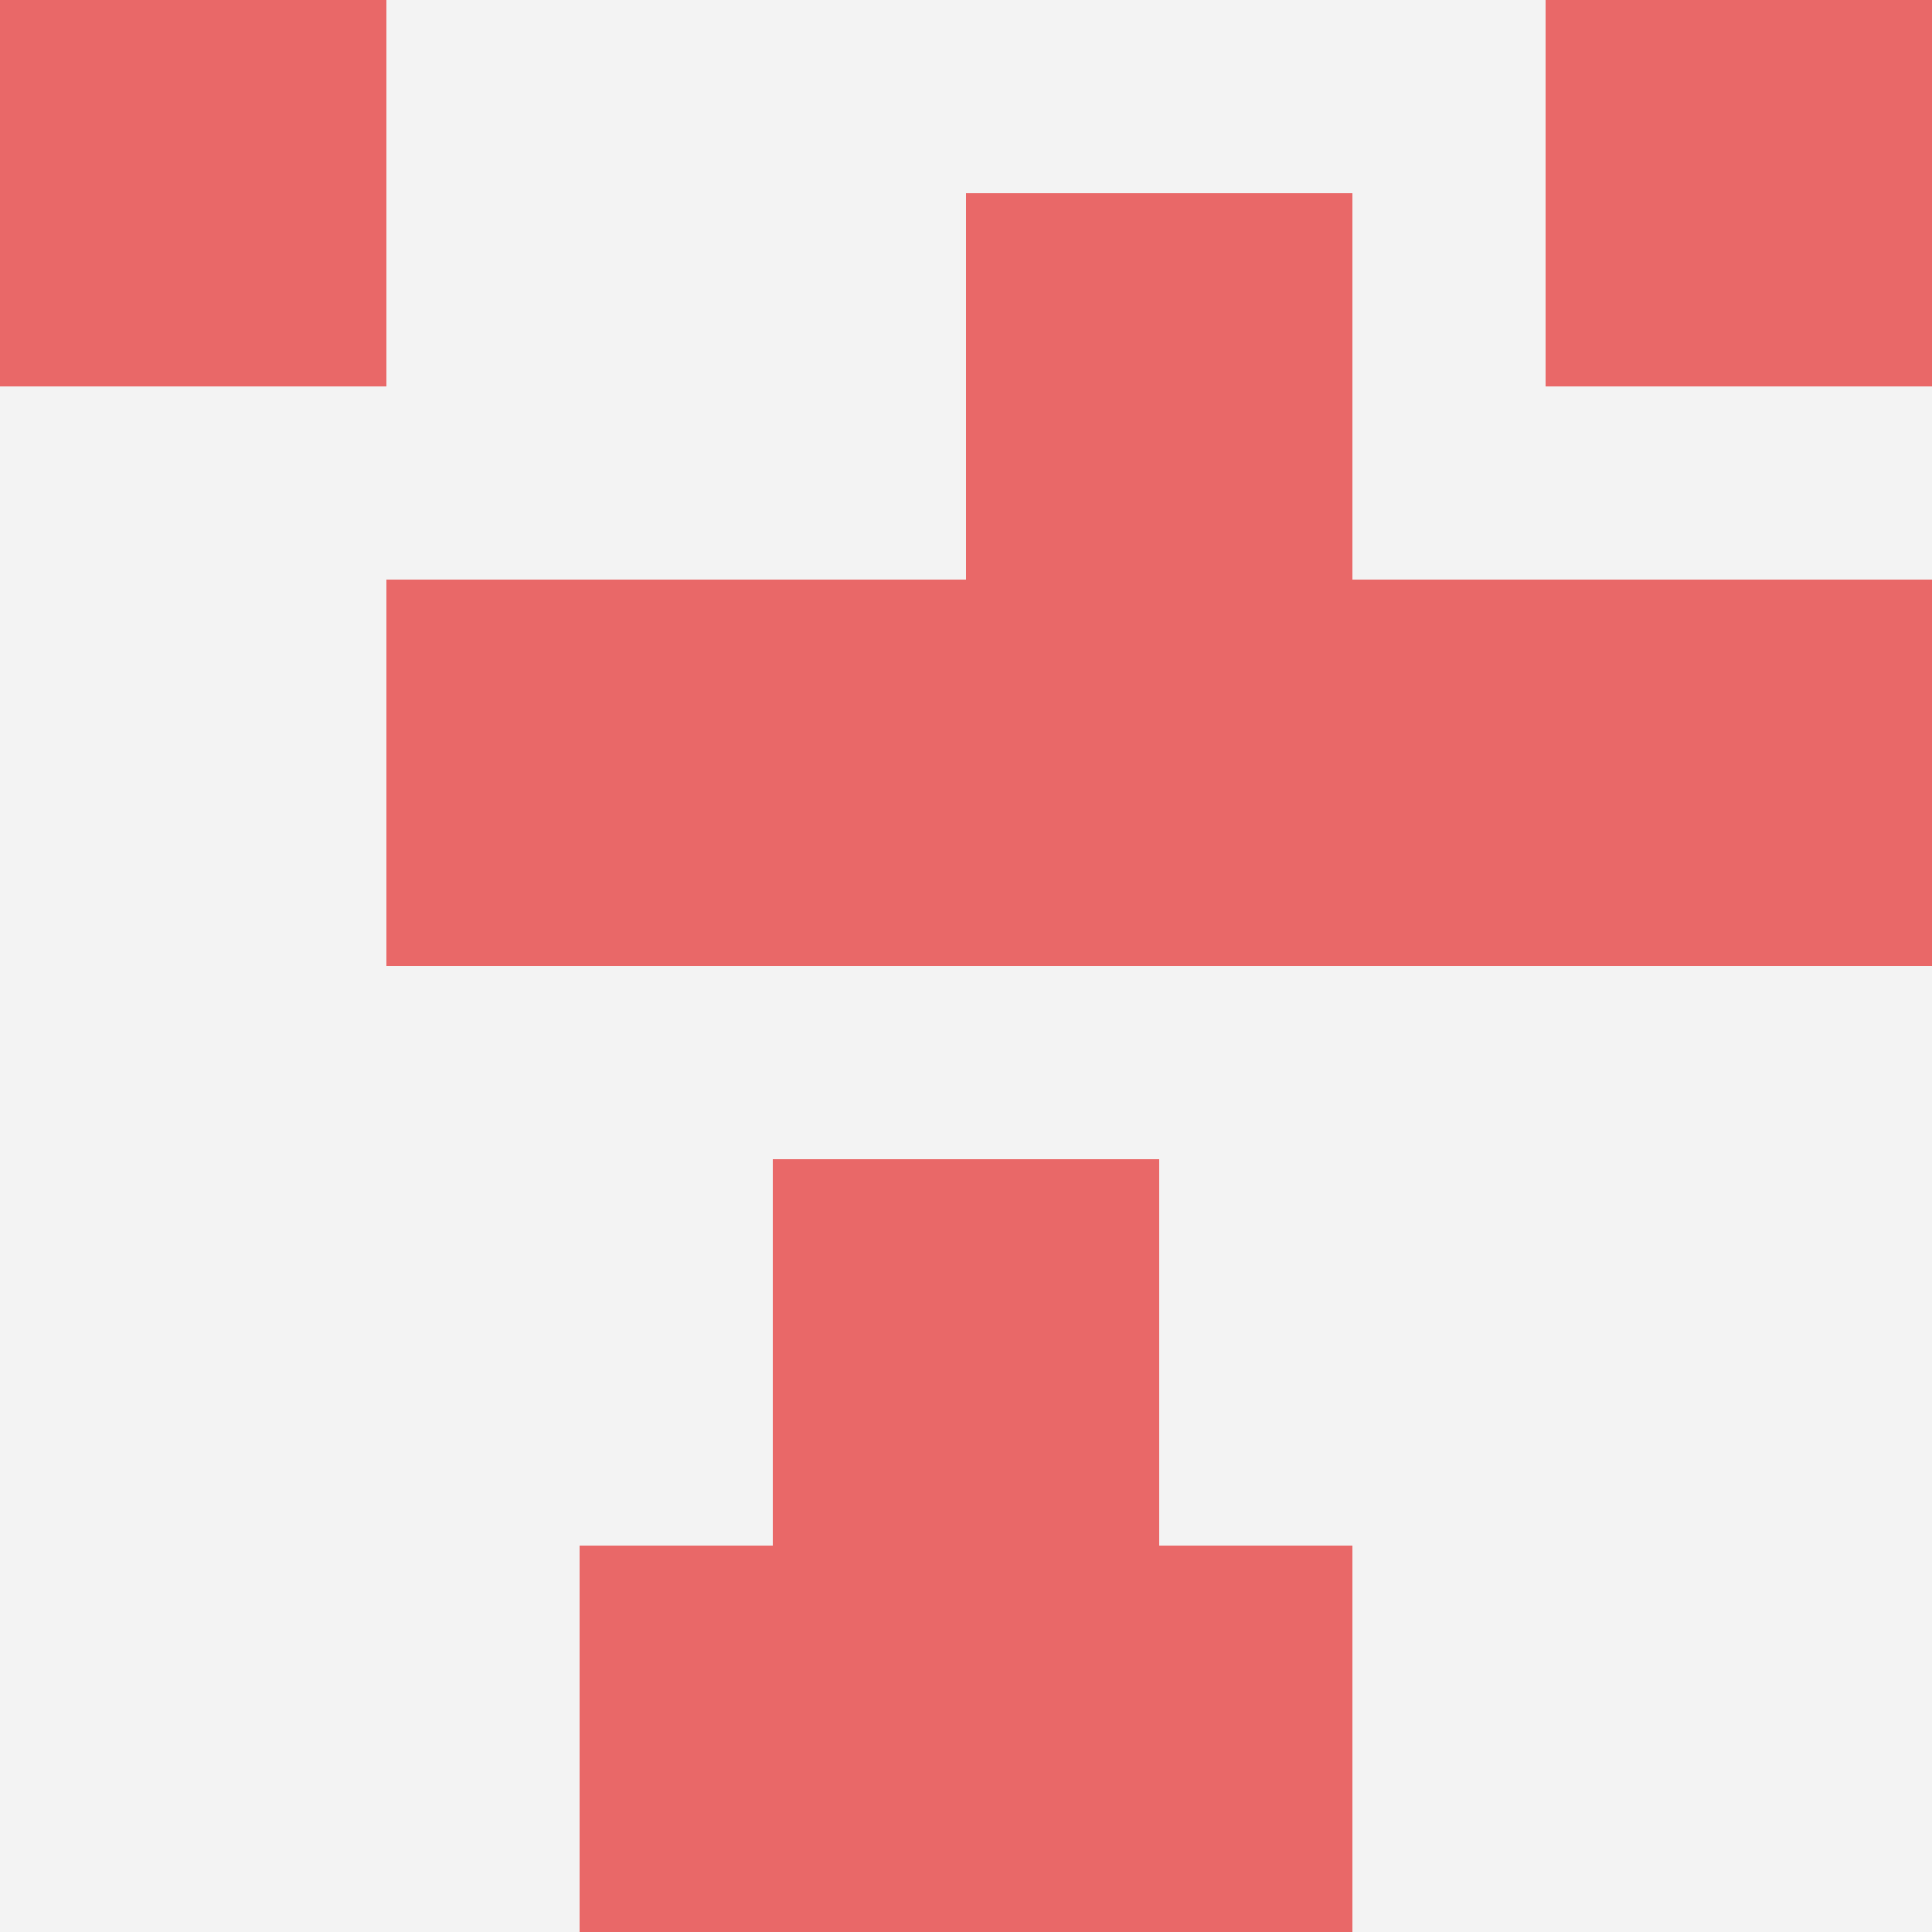
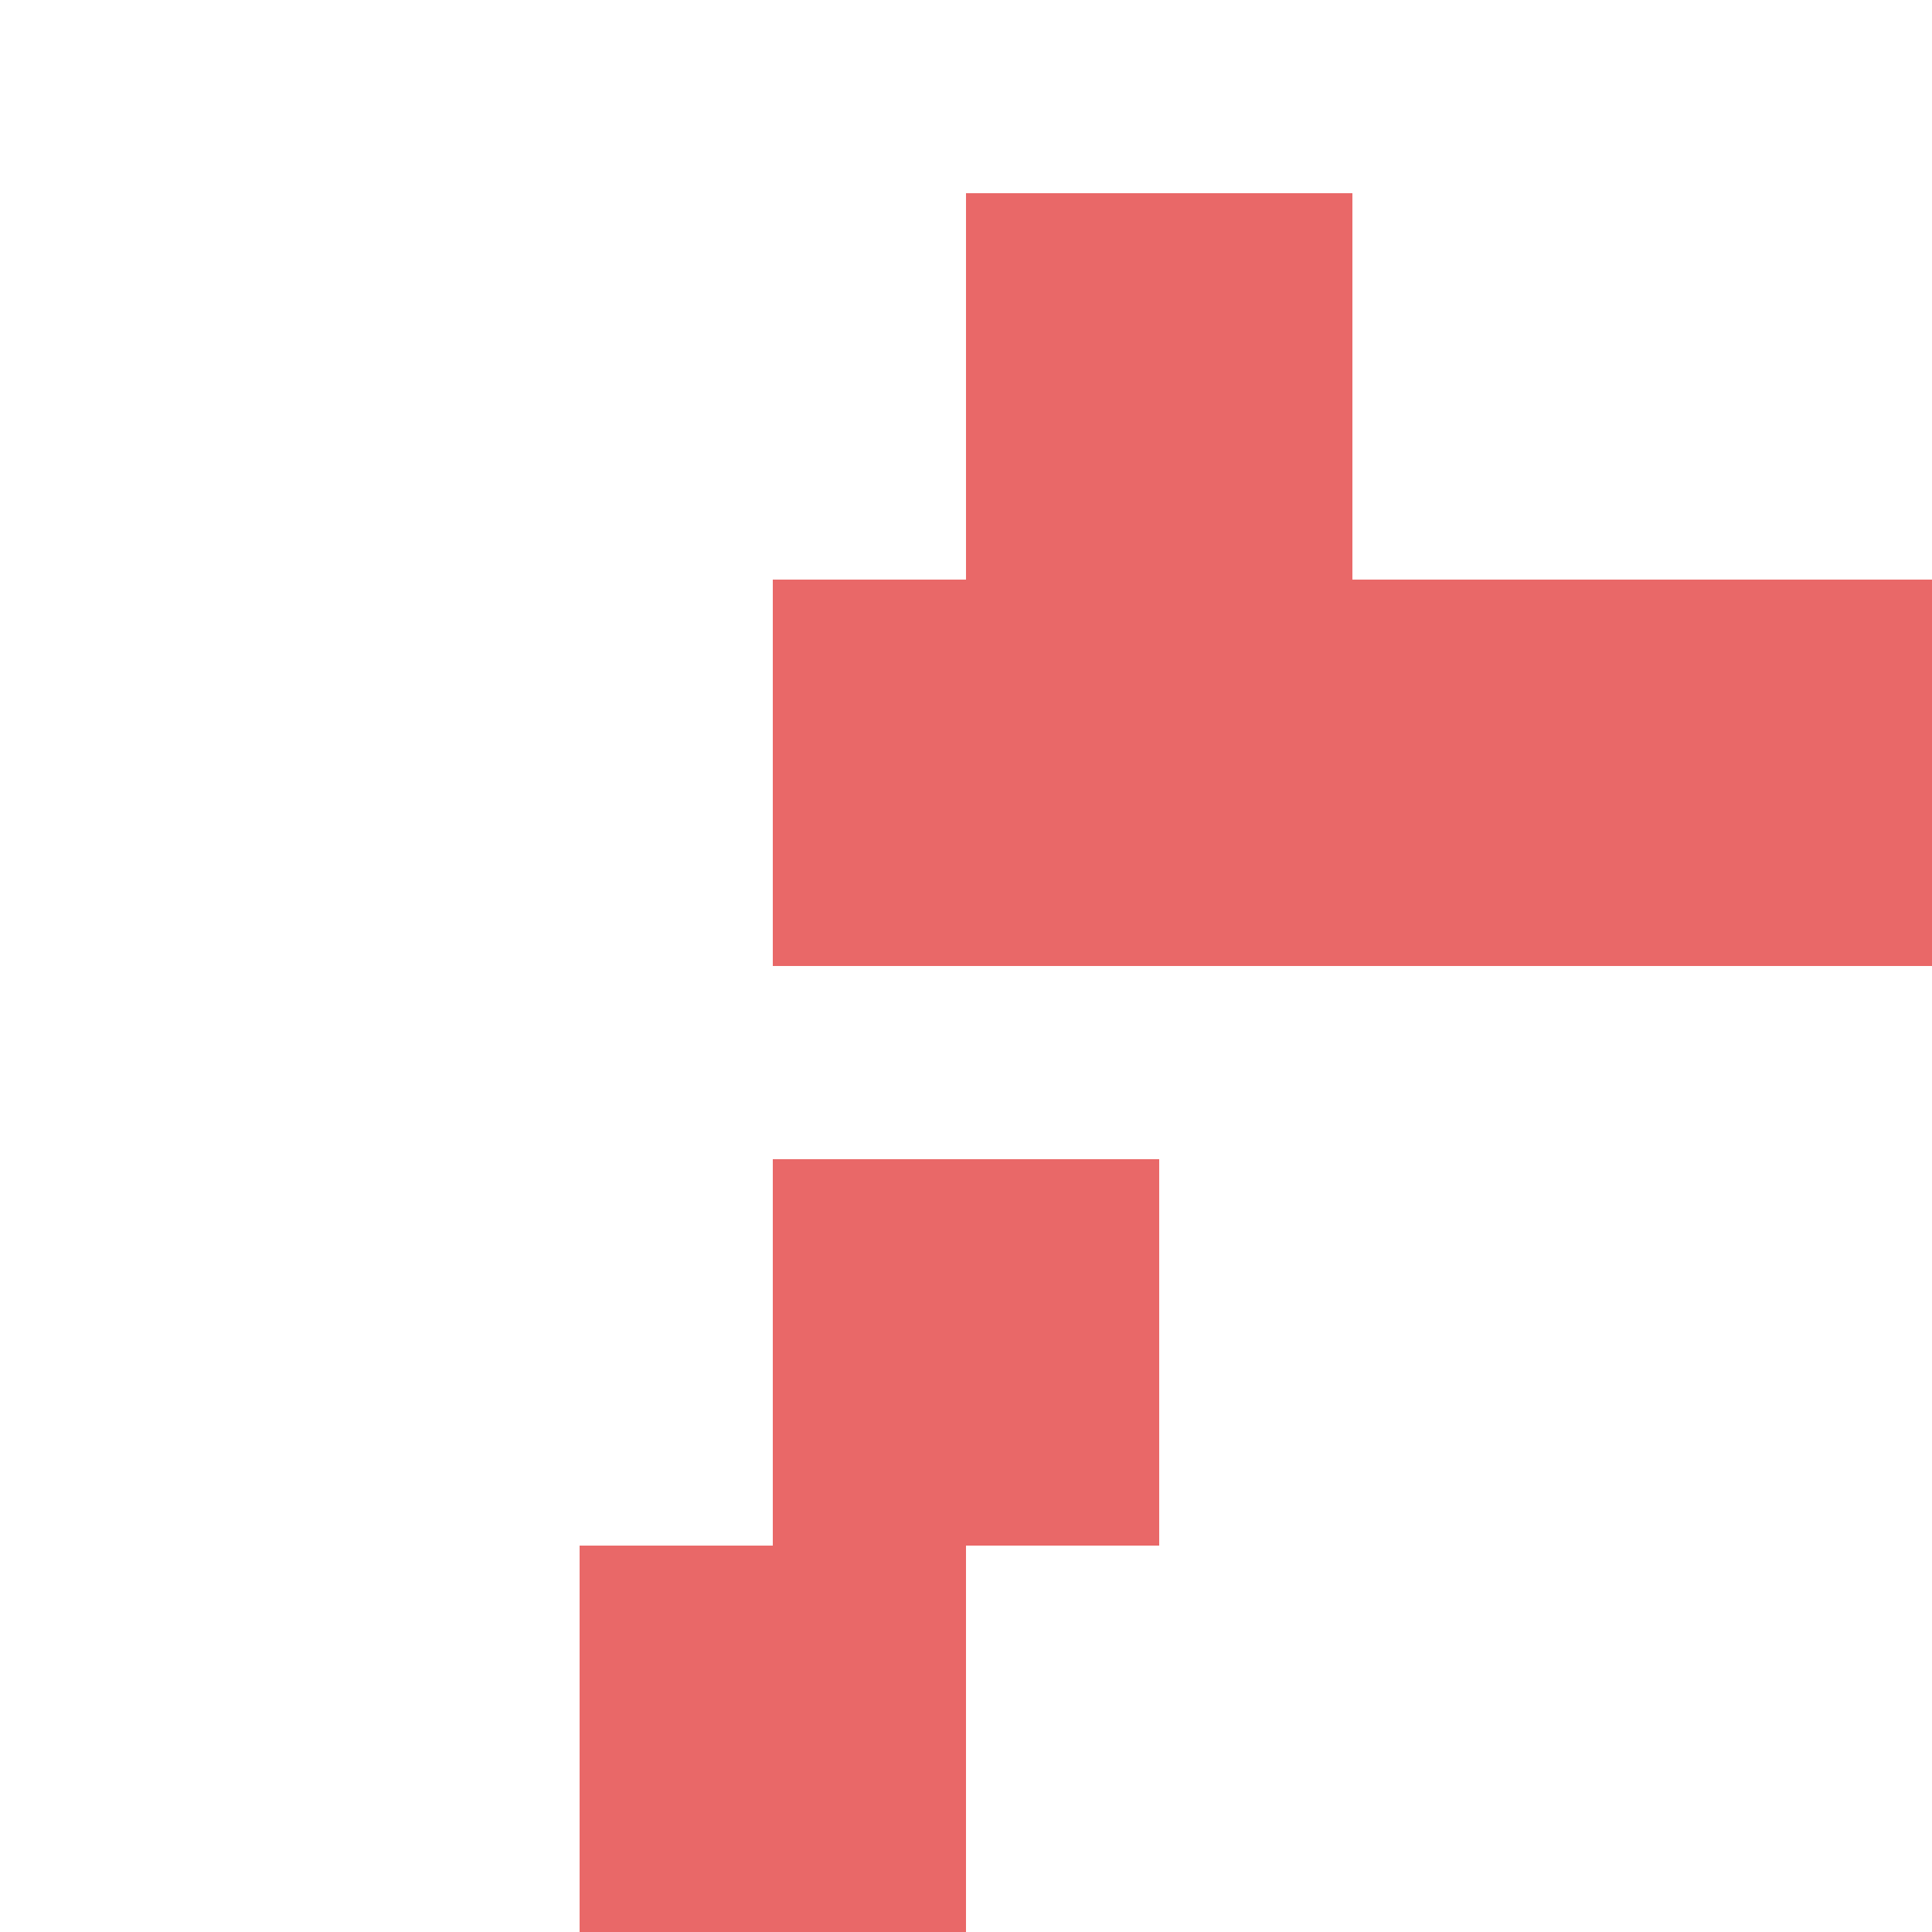
<svg xmlns="http://www.w3.org/2000/svg" id="ten-svg" preserveAspectRatio="xMinYMin meet" viewBox="0 0 10 10">
-   <rect x="0" y="0" width="10" height="10" fill="#F3F3F3" />
  <rect class="t" x="5" y="1" />
  <rect class="t" x="4" y="3" />
-   <rect class="t" x="8" y="0" />
  <rect class="t" x="8" y="3" />
  <rect class="t" x="3" y="8" />
-   <rect class="t" x="0" y="0" />
  <rect class="t" x="6" y="3" />
-   <rect class="t" x="2" y="3" />
  <rect class="t" x="4" y="6" />
-   <rect class="t" x="5" y="8" />
  <style>.t{width:2px;height:2px;fill:#E96868} #ten-svg{shape-rendering:crispedges;}</style>
</svg>